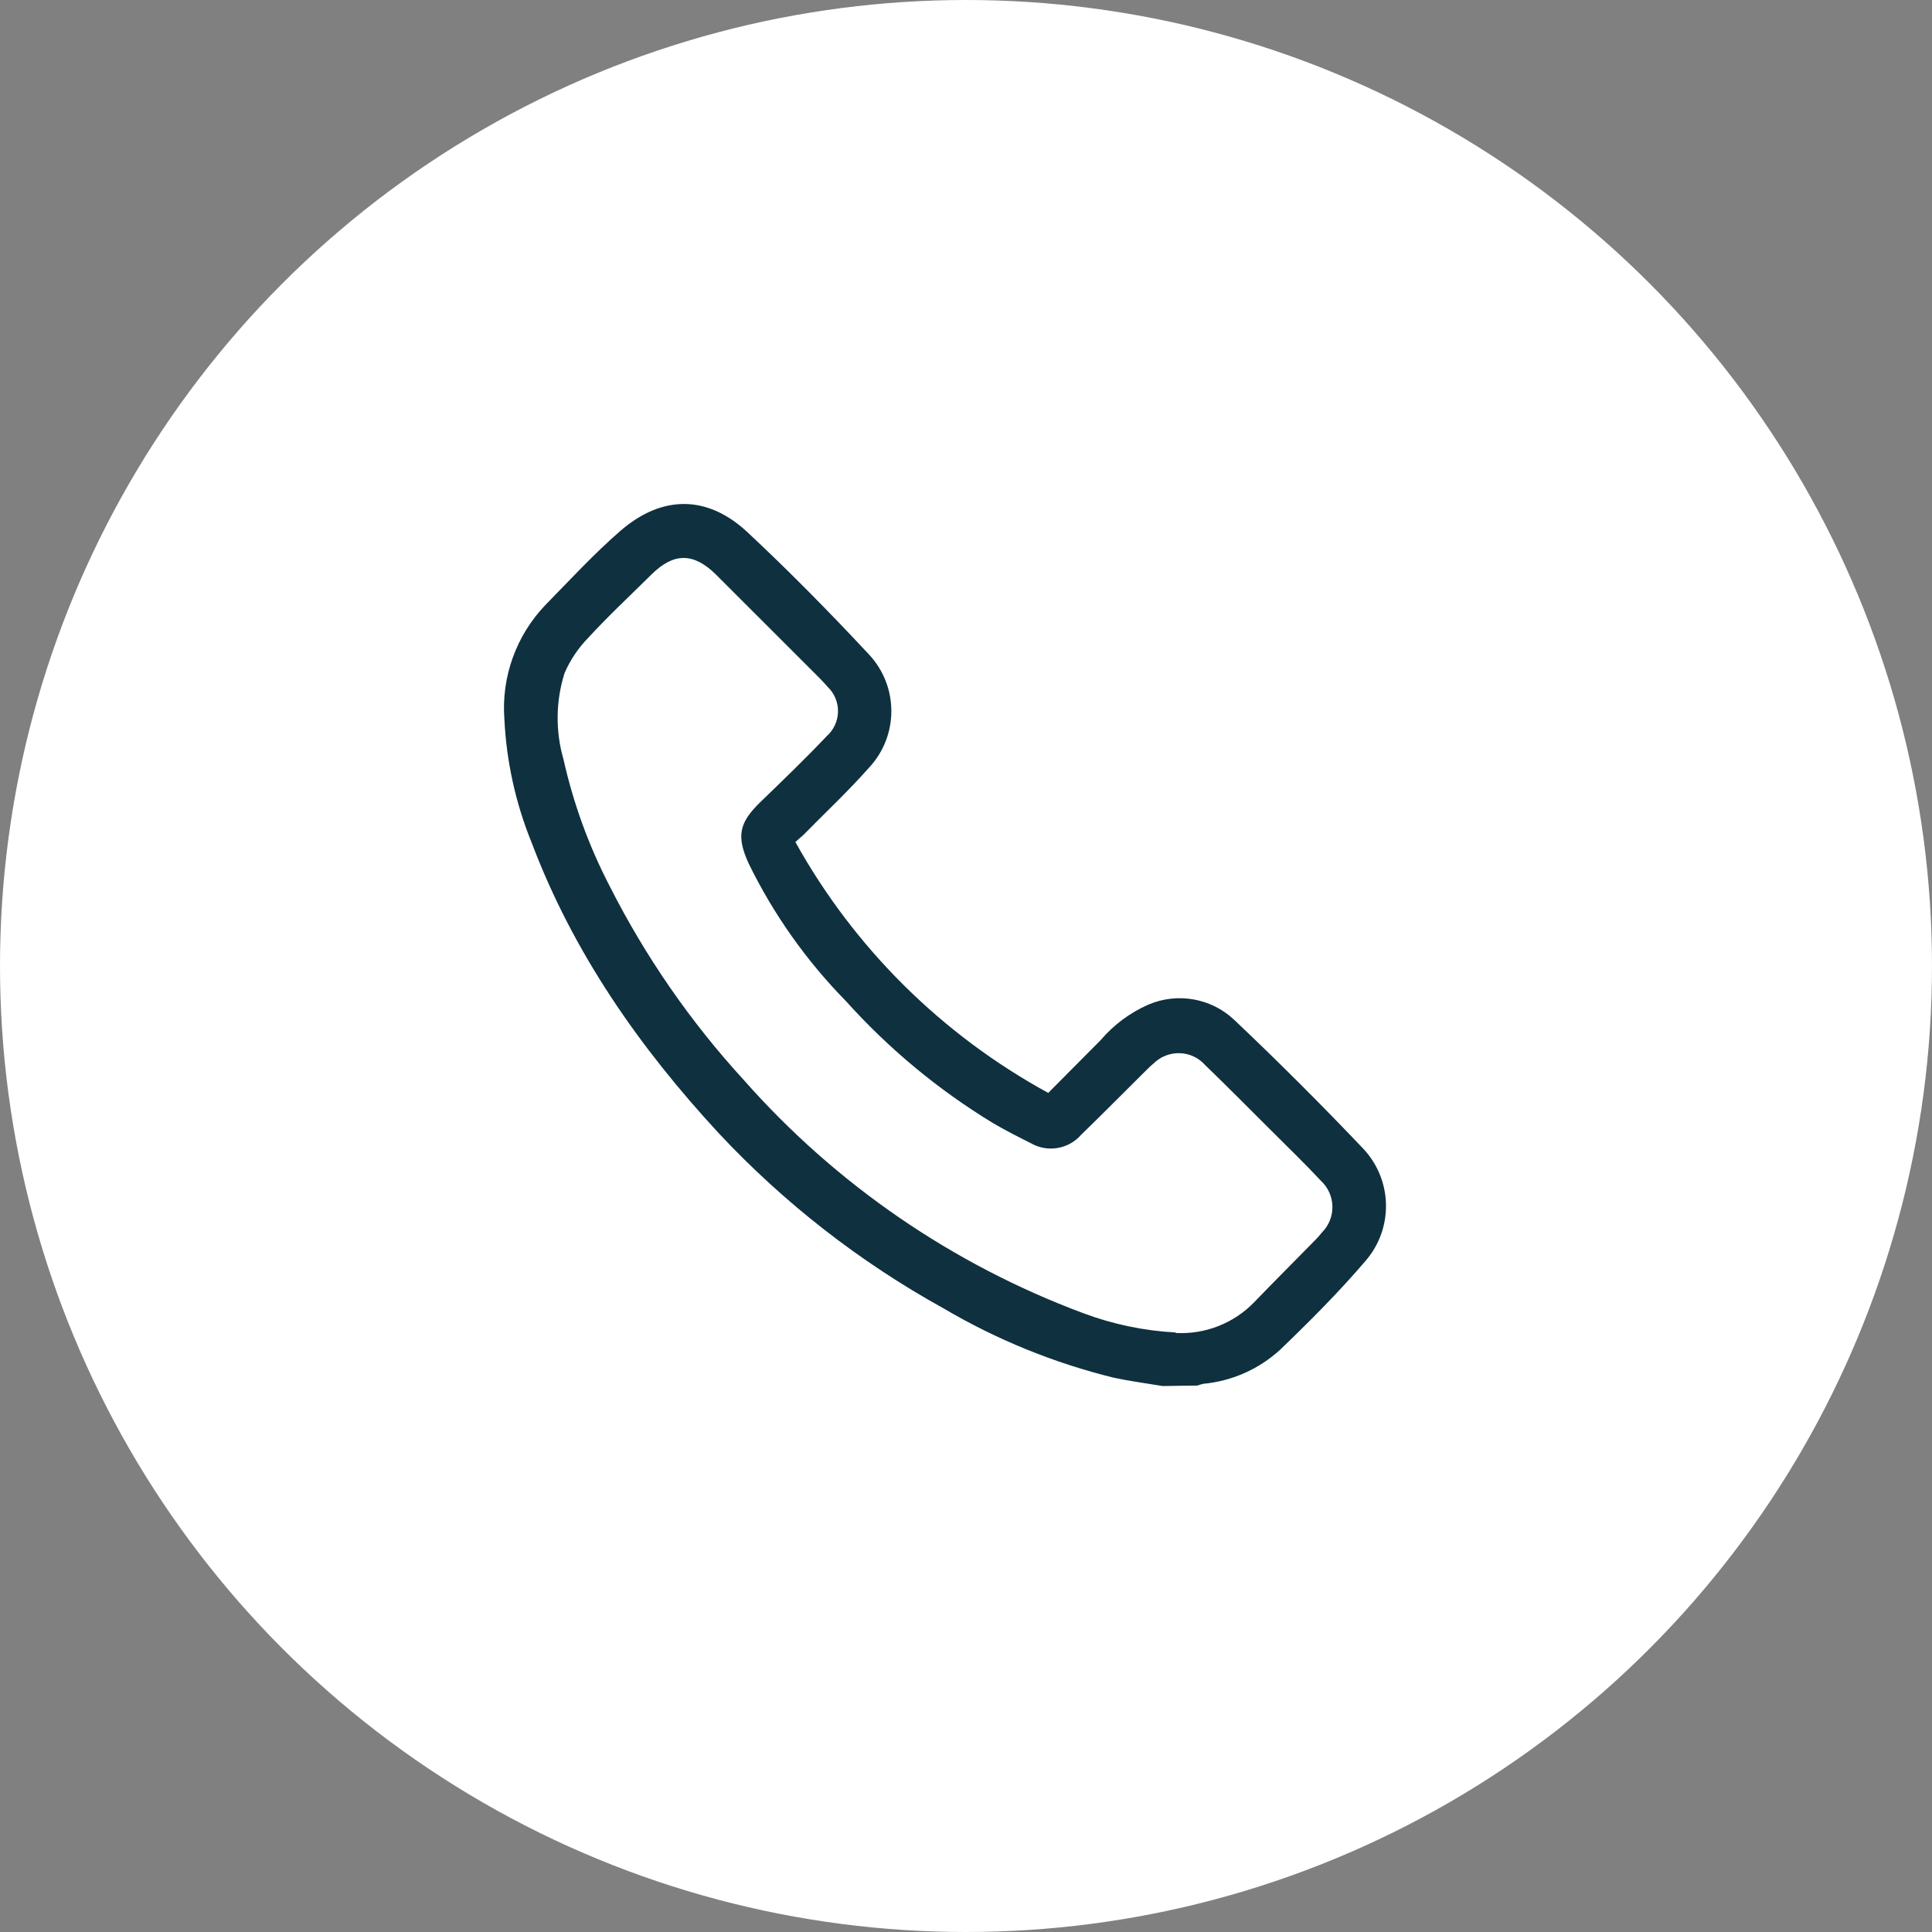
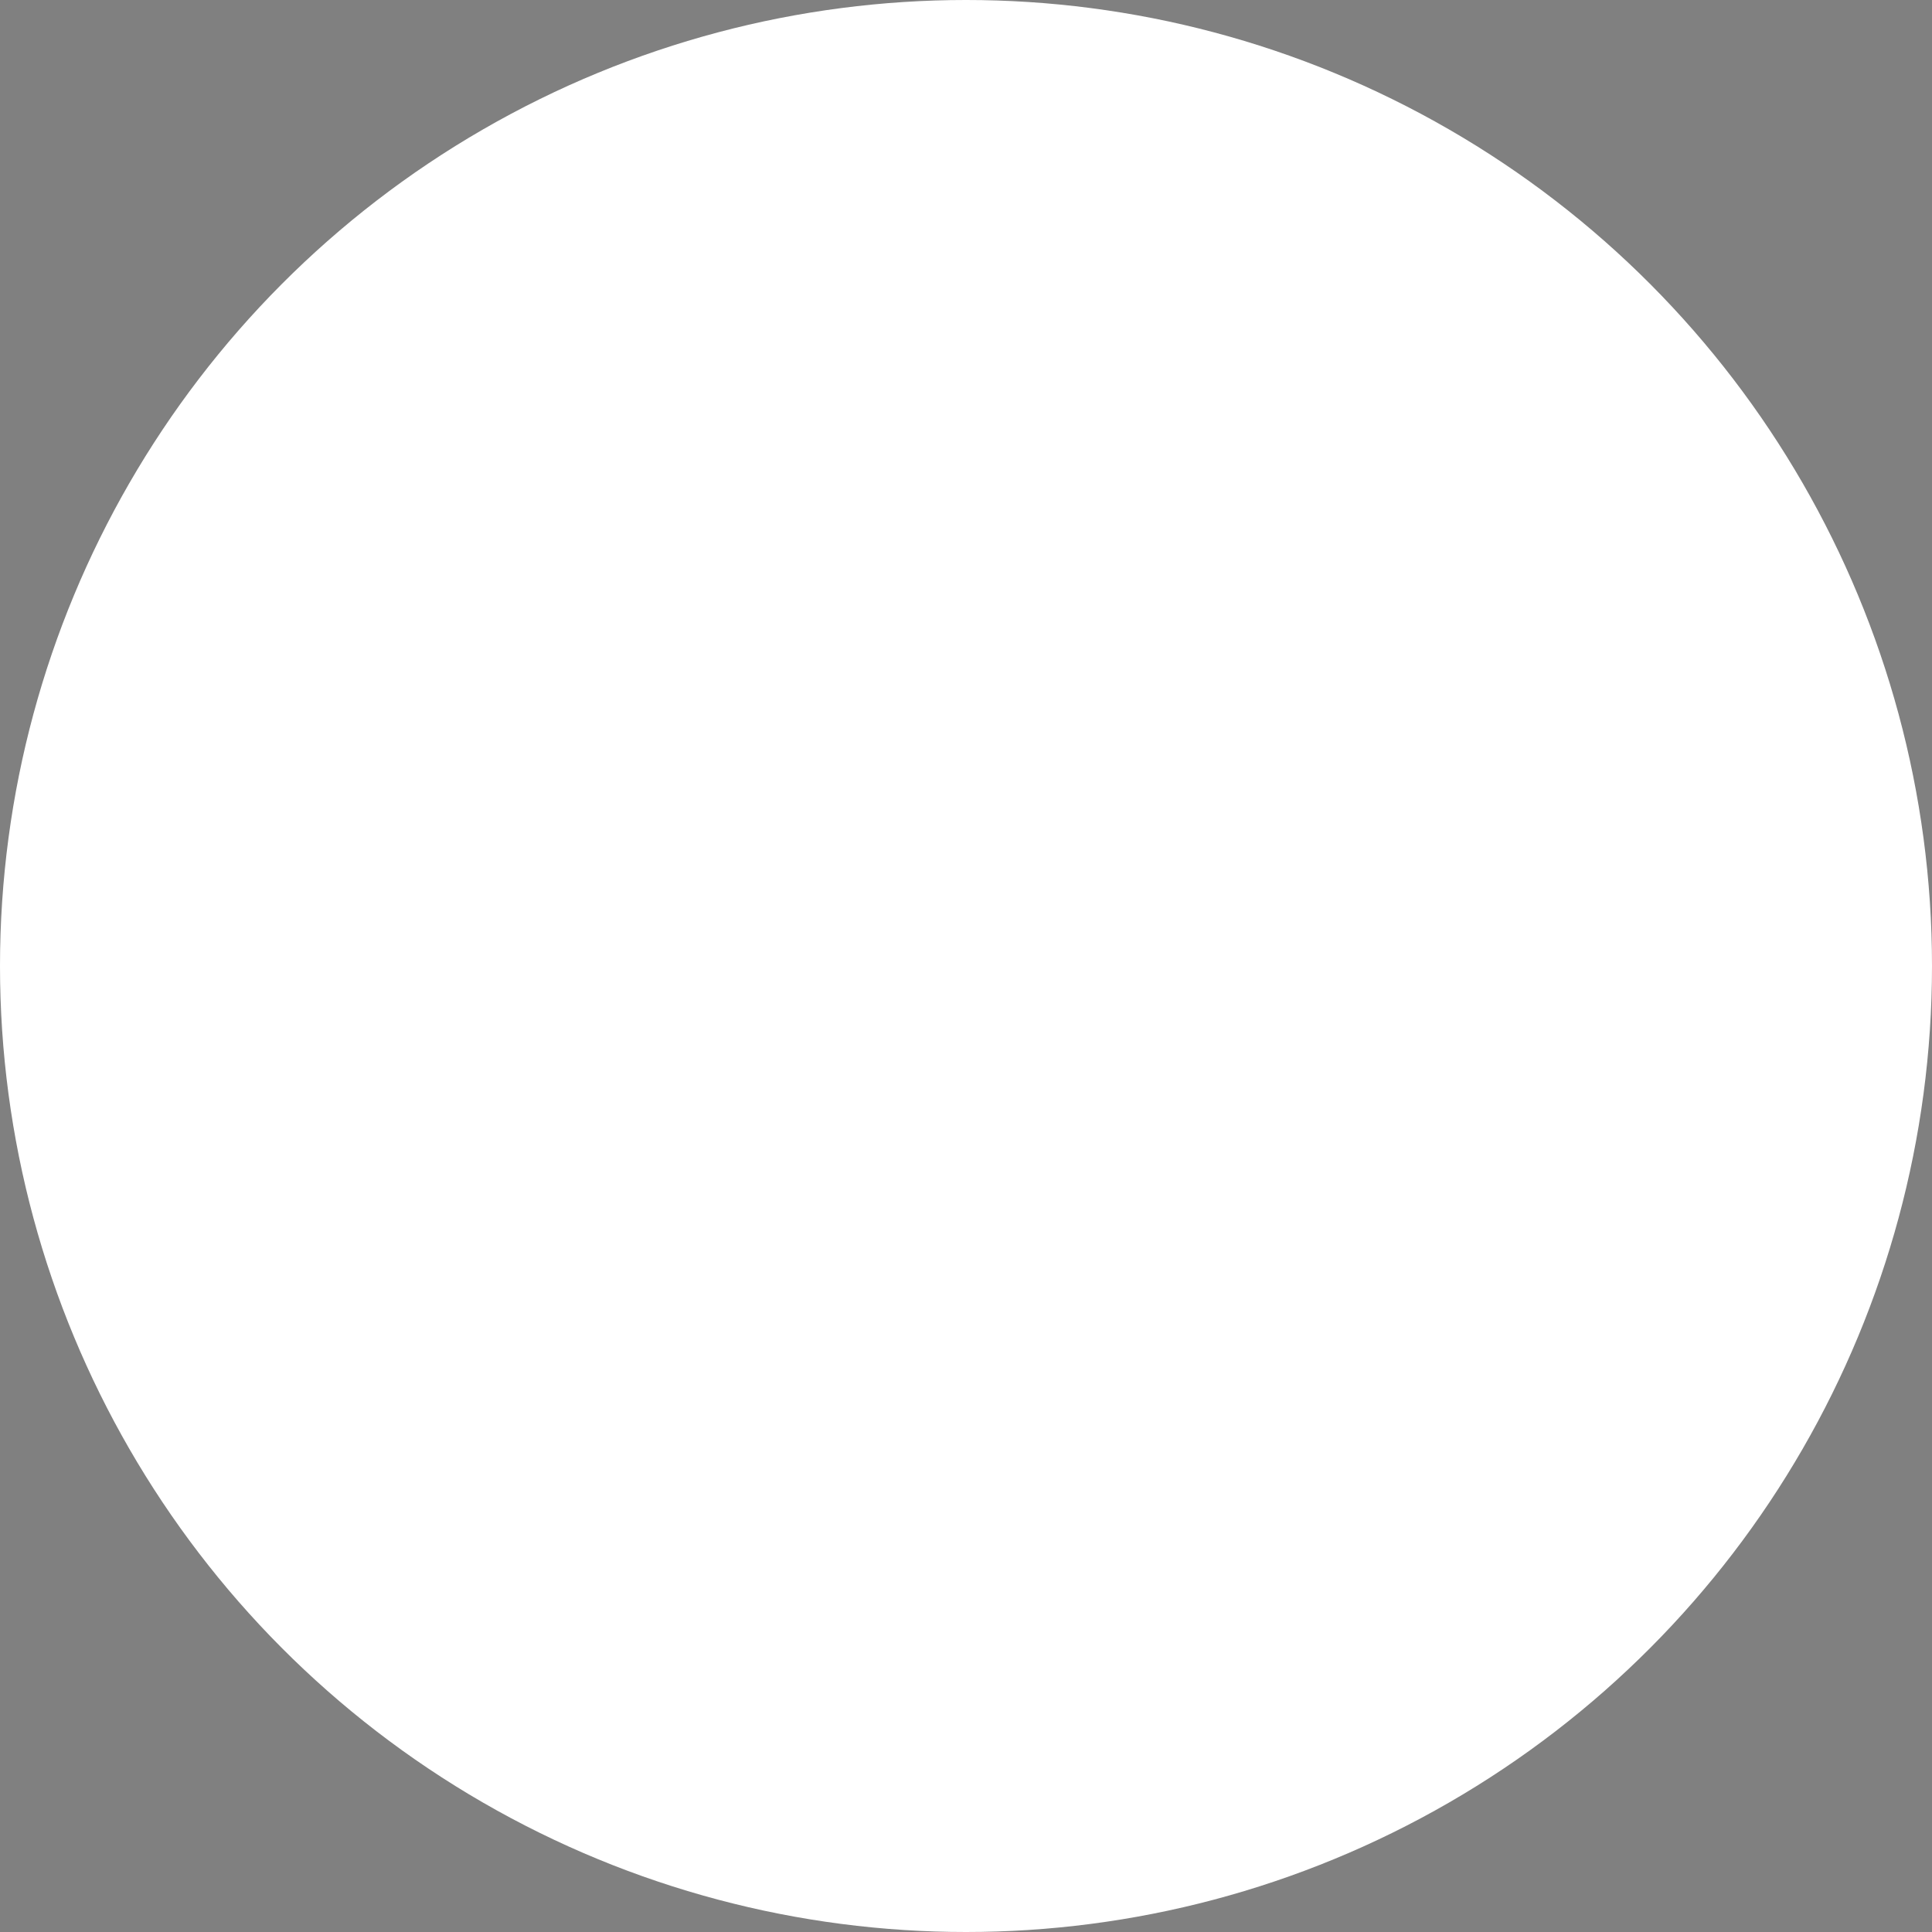
<svg xmlns="http://www.w3.org/2000/svg" width="32" height="32" viewBox="0 0 32 32" fill="none">
  <rect x="0" y="0" width="32" height="32" fill="#808080" stroke="none" />
  <circle cx="16" cy="16" r="16" fill="white" />
-   <path d="M19.256 22.957C18.987 22.912 18.717 22.877 18.451 22.82C17.457 22.576 16.505 22.188 15.625 21.669C14.24 20.903 12.984 19.924 11.905 18.77C10.591 17.349 9.498 15.785 8.809 13.965C8.542 13.311 8.388 12.616 8.354 11.91C8.302 11.212 8.55 10.524 9.036 10.018C9.447 9.599 9.845 9.165 10.287 8.783C10.971 8.198 11.715 8.198 12.375 8.81C13.072 9.461 13.745 10.145 14.393 10.84C14.887 11.369 14.887 12.187 14.393 12.716C14.049 13.106 13.667 13.461 13.303 13.833C13.269 13.864 13.234 13.891 13.174 13.946C14.146 15.698 15.599 17.139 17.362 18.102L18.231 17.227C18.445 16.976 18.713 16.776 19.015 16.642C19.5 16.432 20.064 16.532 20.446 16.895C21.176 17.587 21.887 18.297 22.581 19.027C23.067 19.546 23.083 20.346 22.618 20.884C22.179 21.398 21.693 21.885 21.202 22.357C20.852 22.677 20.406 22.875 19.933 22.92C19.899 22.927 19.866 22.937 19.833 22.949L19.256 22.957ZM19.473 22.078C19.961 22.105 20.436 21.918 20.775 21.567C21.104 21.225 21.441 20.89 21.774 20.55C21.817 20.507 21.857 20.462 21.895 20.414C22.01 20.299 22.072 20.143 22.069 19.982C22.066 19.82 21.997 19.667 21.878 19.557C21.609 19.268 21.325 18.996 21.047 18.717C20.685 18.357 20.327 17.994 19.96 17.64C19.853 17.519 19.7 17.448 19.538 17.444C19.376 17.44 19.219 17.502 19.105 17.616C19.05 17.661 19.001 17.712 18.95 17.762C18.602 18.107 18.257 18.456 17.906 18.797C17.698 19.035 17.349 19.093 17.074 18.935C16.861 18.828 16.649 18.721 16.444 18.6C15.538 18.049 14.719 17.369 14.012 16.582C13.356 15.914 12.813 15.146 12.402 14.306C12.194 13.85 12.239 13.628 12.598 13.281C12.956 12.935 13.34 12.566 13.694 12.192C13.81 12.089 13.877 11.942 13.88 11.787C13.883 11.632 13.82 11.483 13.708 11.376C13.665 11.325 13.62 11.279 13.575 11.232L11.856 9.514C11.488 9.153 11.161 9.149 10.792 9.514C10.424 9.878 10.078 10.199 9.743 10.564C9.578 10.733 9.445 10.931 9.351 11.148C9.204 11.613 9.198 12.111 9.334 12.58C9.497 13.308 9.753 14.012 10.097 14.675C10.688 15.843 11.436 16.925 12.322 17.891C13.846 19.617 15.775 20.942 17.938 21.749C18.43 21.934 18.948 22.042 19.473 22.07V22.078Z" fill="#0F303F" />
</svg>